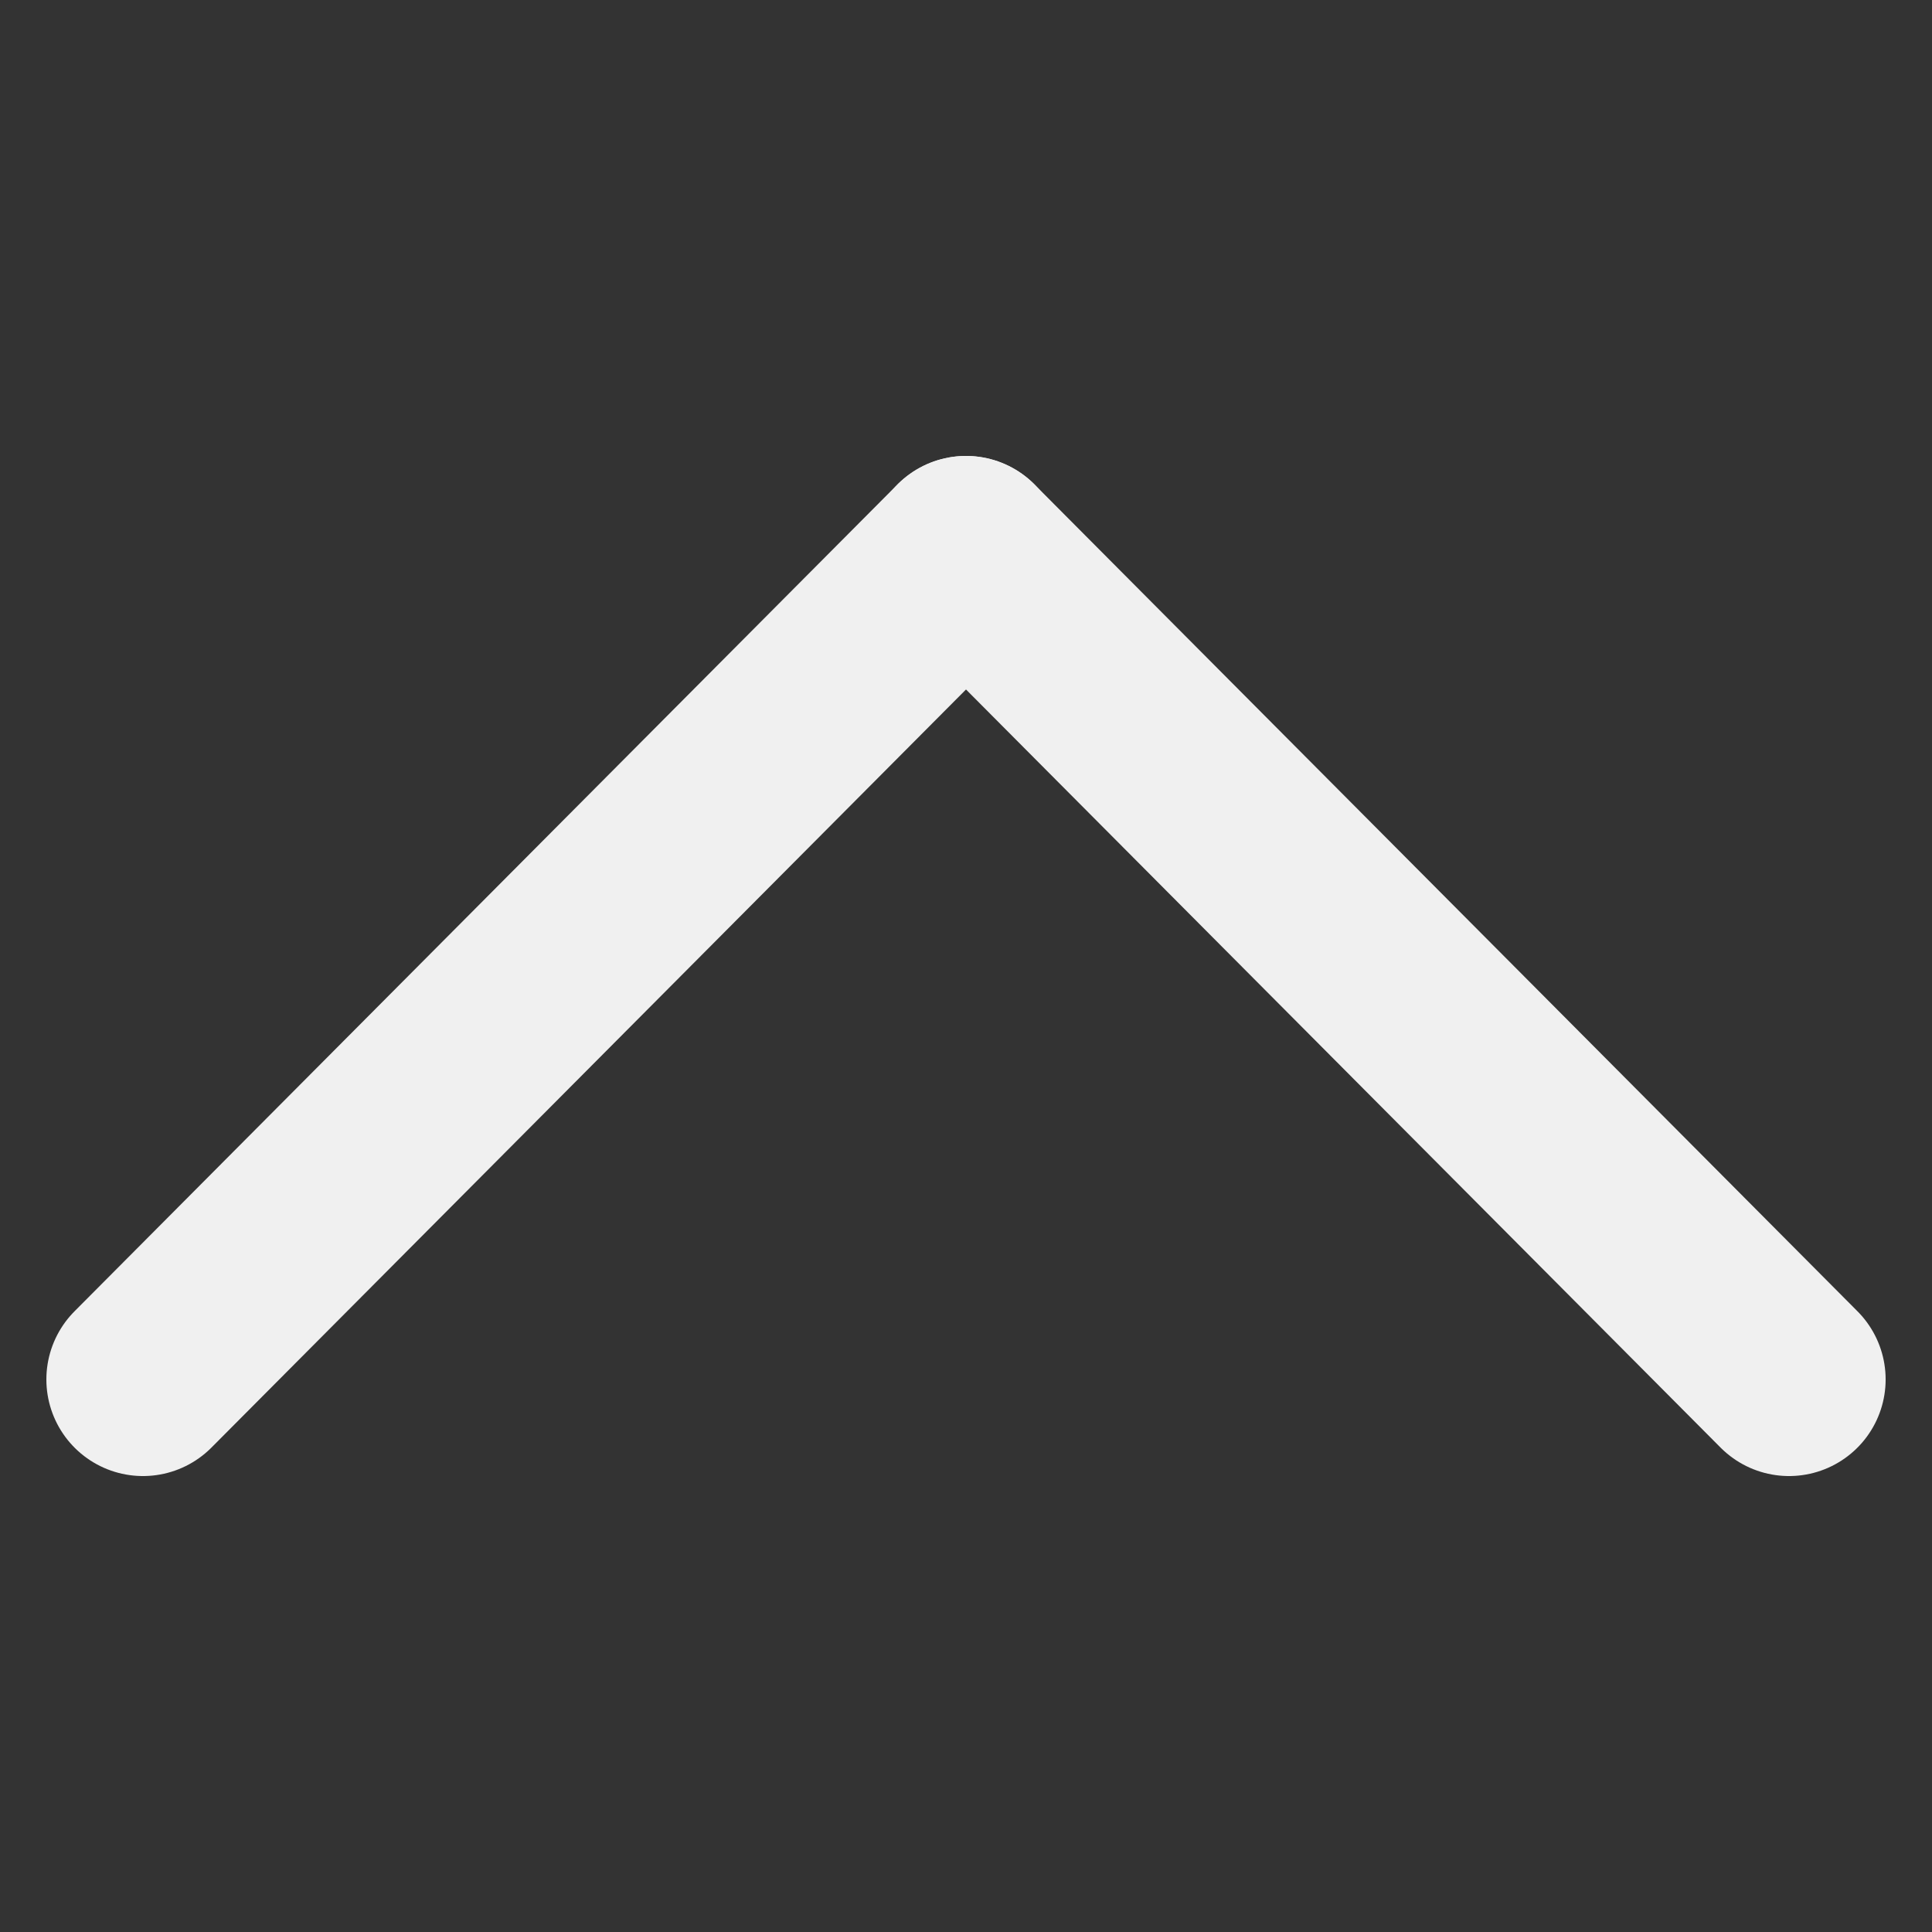
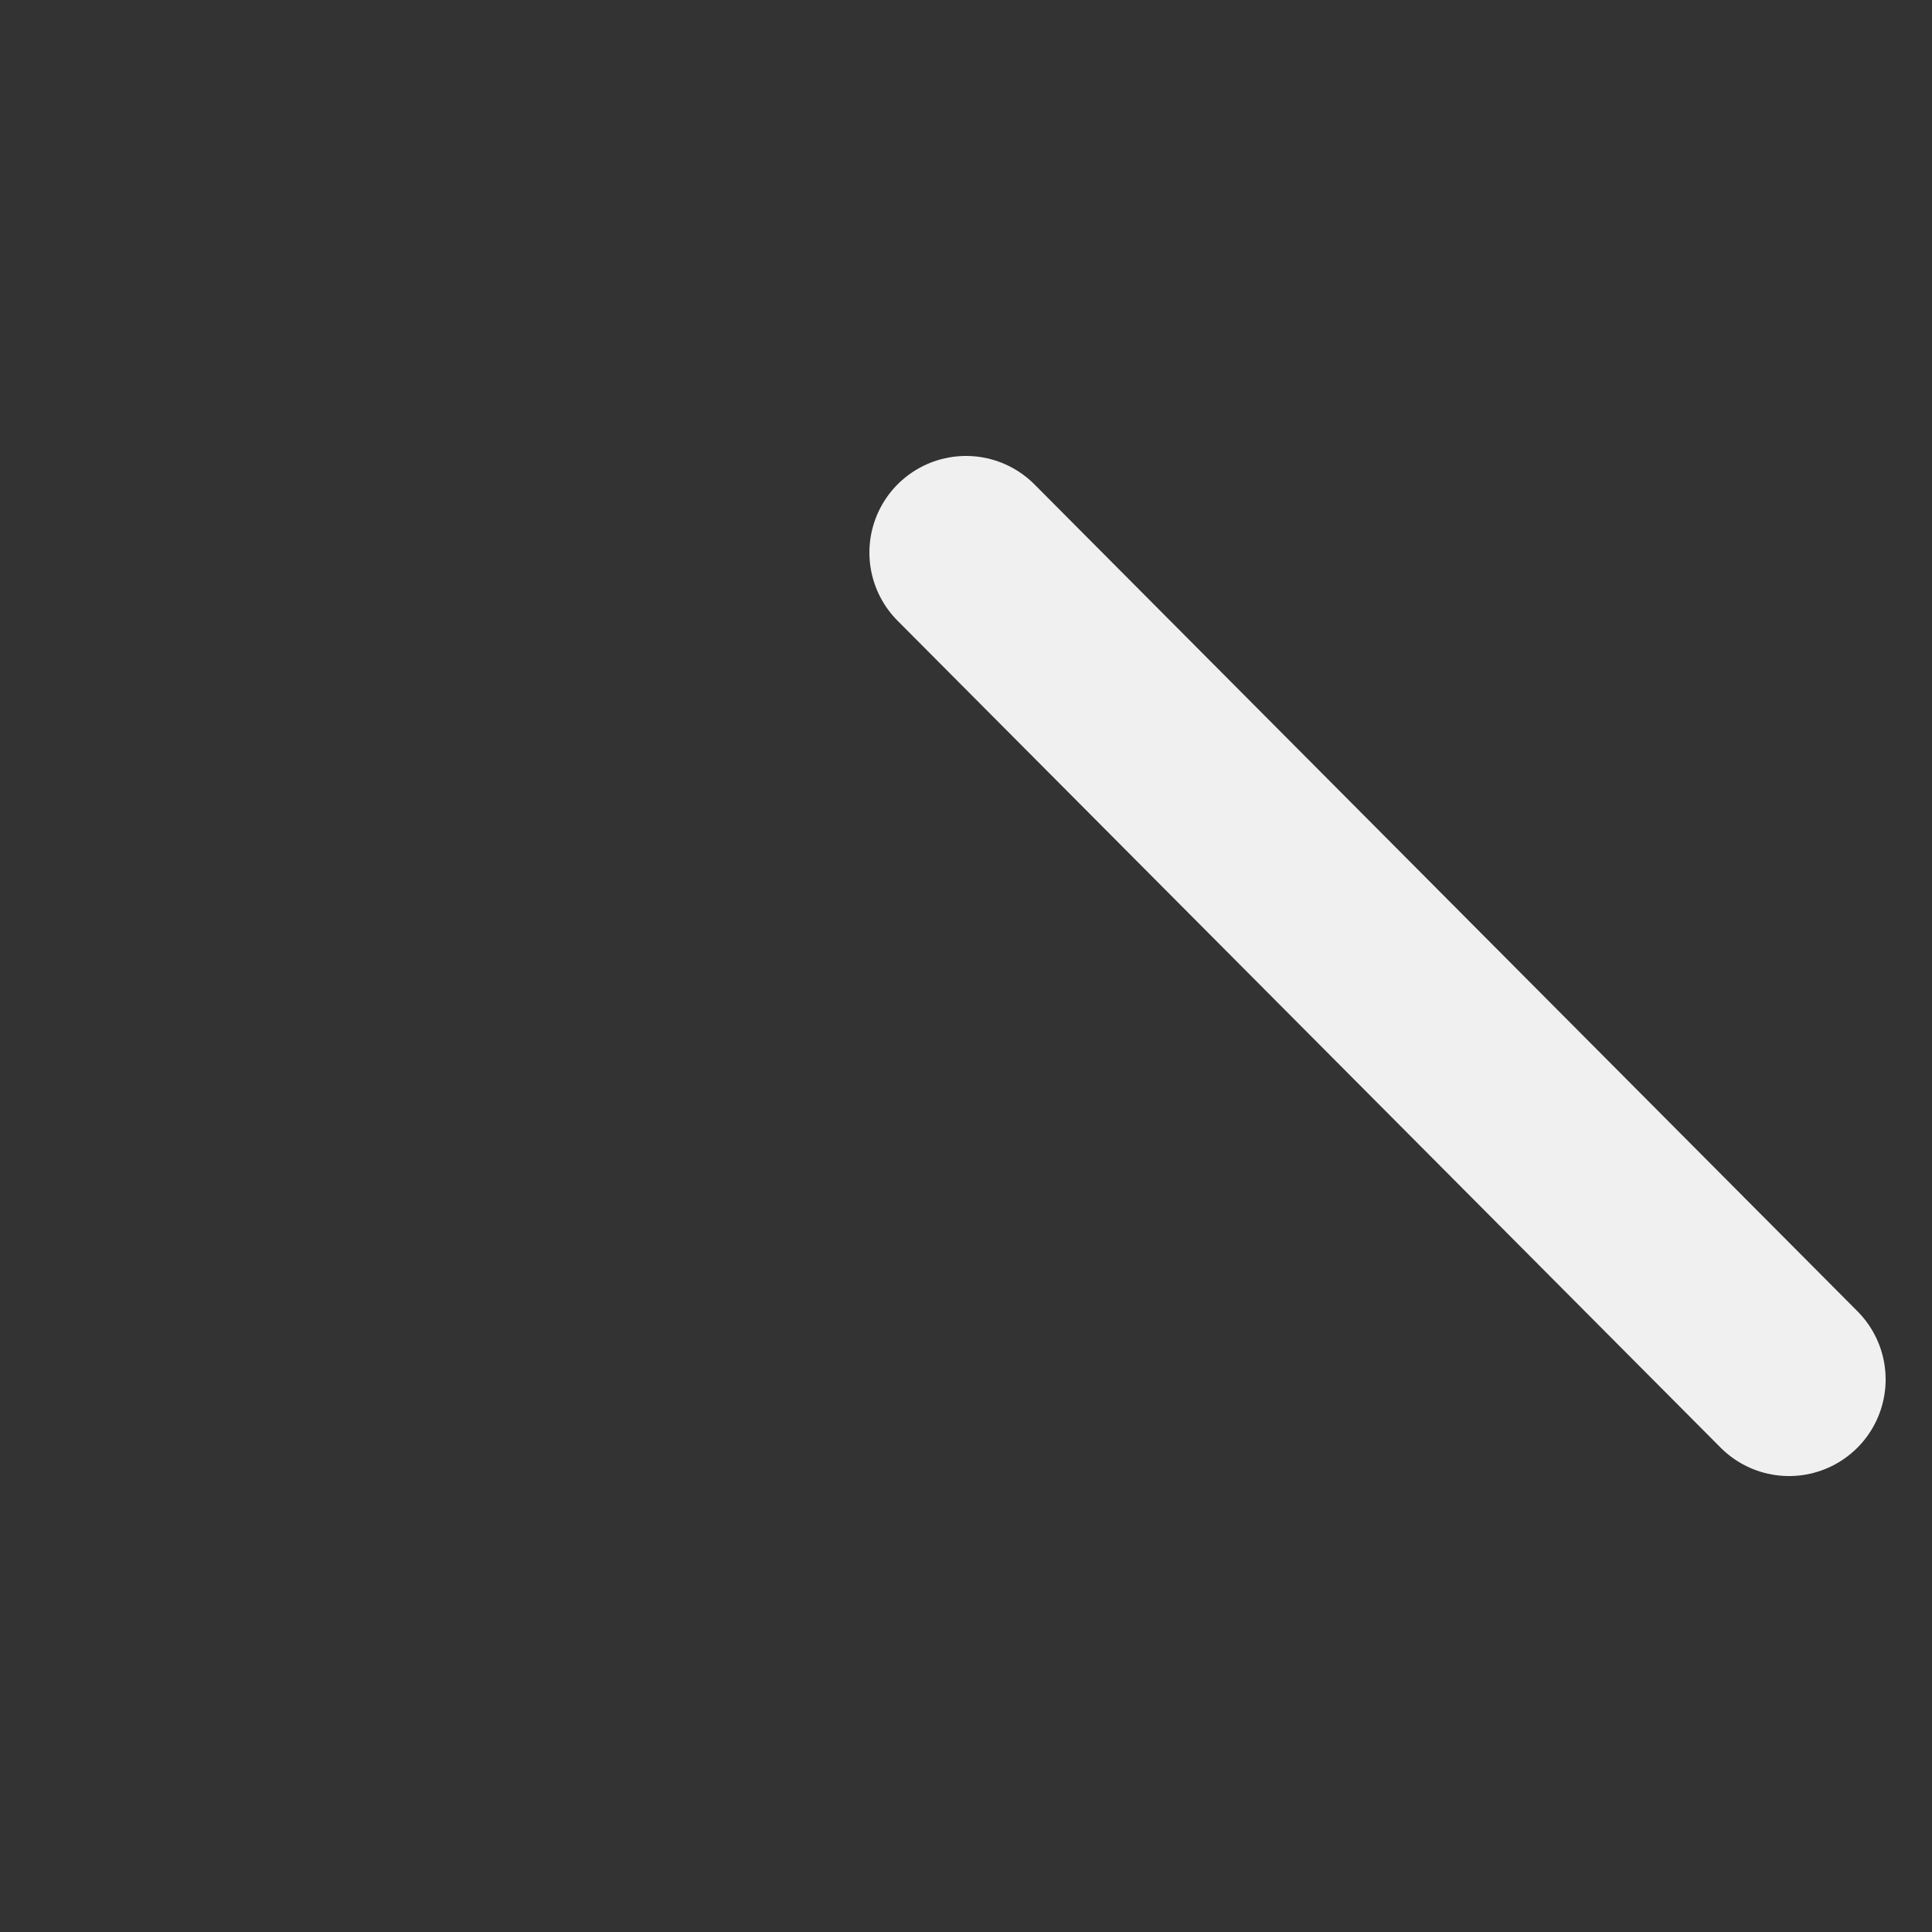
<svg xmlns="http://www.w3.org/2000/svg" version="1.1" id="レイヤー_1" x="0px" y="0px" viewBox="0 0 50 50" style="enable-background:new 0 0 50 50;" xml:space="preserve">
  <rect x="0" y="0" width="50" height="50" fill="#333333" stroke="none" />
  <style type="text/css">
	.st0{fill:none;stroke:#F0F0F0;stroke-width:5;stroke-linecap:round;stroke-linejoin:round;stroke-miterlimit:10;}
</style>
  <g>
-     <line class="st0" x1="3.7" y1="35.7" x2="25" y2="14.3" />
    <line class="st0" x1="46.3" y1="35.7" x2="25" y2="14.3" />
  </g>
</svg>